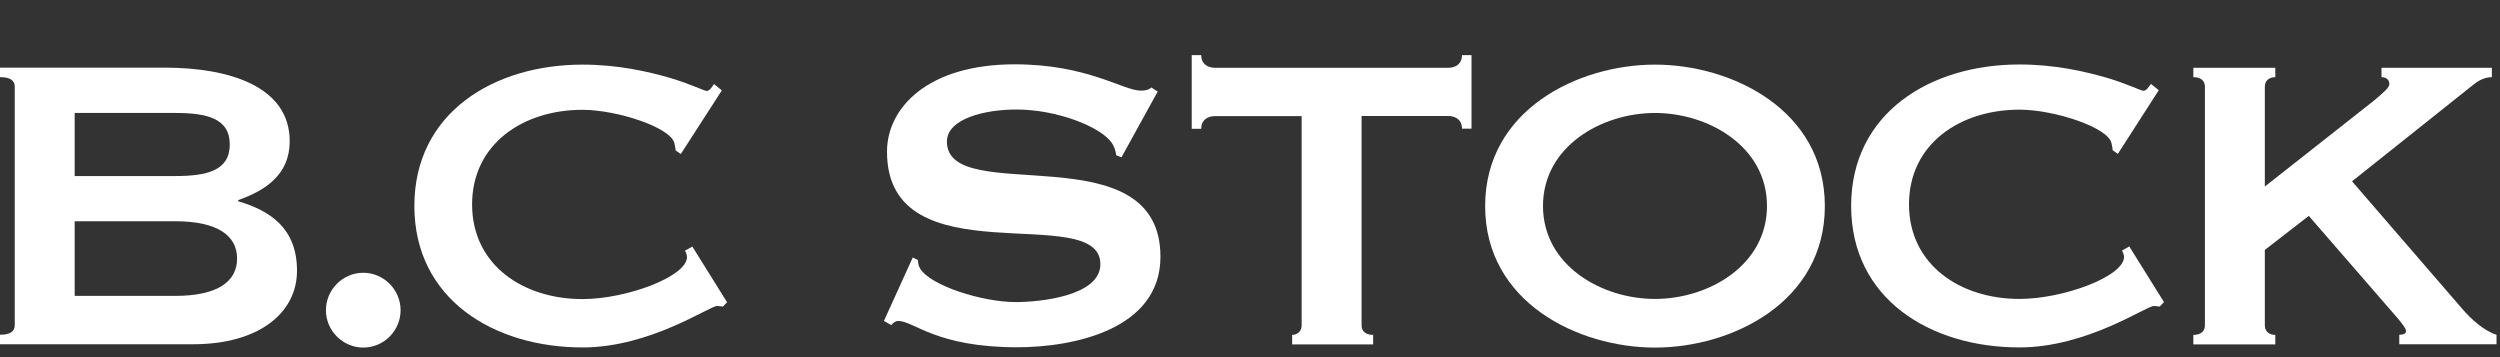
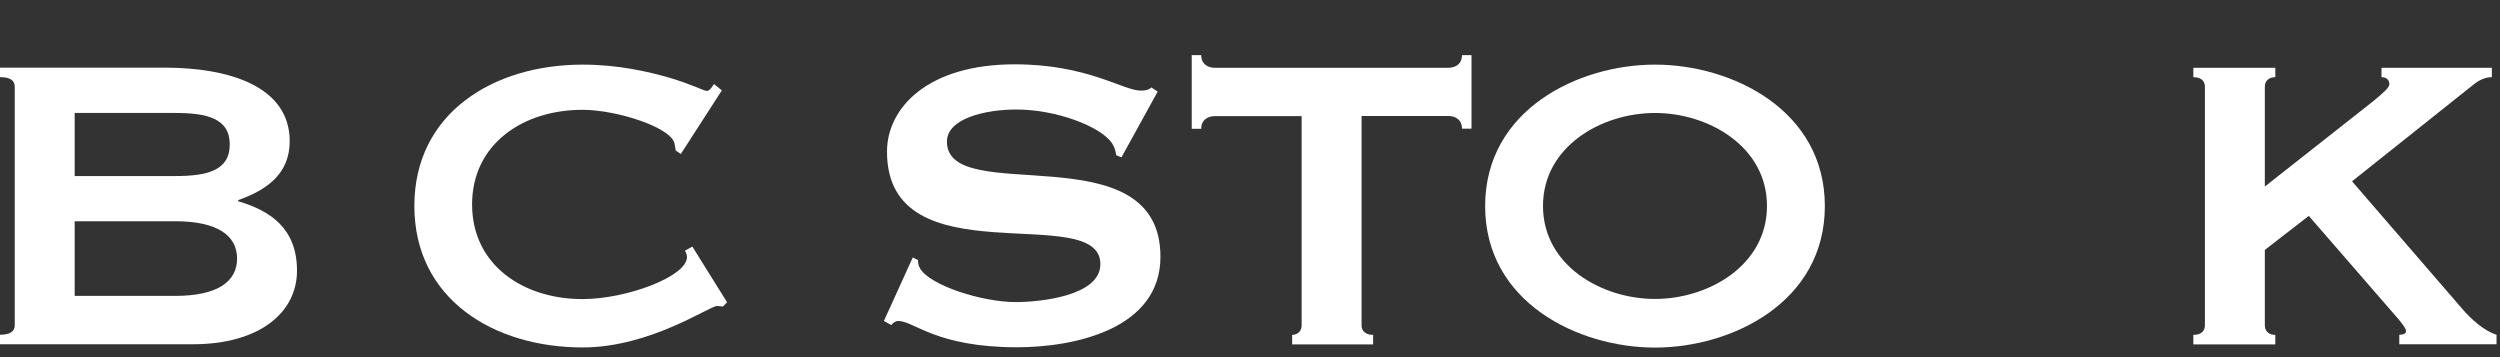
<svg xmlns="http://www.w3.org/2000/svg" width="196" height="28" viewBox="0 0 196 28" fill="none">
  <rect x="0" y="0" width="196" height="28" fill="#333333" stroke="none" />
  <path d="M5.854 17.345H13.727C17.107 17.345 18.587 18.5 18.587 20.271C18.587 22.043 17.107 23.198 13.727 23.198H5.854V17.345ZM0 5.314V6.048C0.778 6.048 1.156 6.296 1.156 6.793V25.499C1.156 25.995 0.778 26.244 0 26.244V26.989H15.131C20.326 26.989 23.285 24.516 23.285 21.222C23.285 17.928 21.222 16.524 18.673 15.779V15.692C20.855 14.915 22.712 13.673 22.712 11.07C22.712 6.793 18.014 5.303 12.906 5.303H0V5.314ZM5.854 8.856H13.727C16.2 8.856 18.014 9.266 18.014 11.329C18.014 13.392 16.2 13.802 13.727 13.802H5.854V8.856Z" fill="white" />
-   <path d="M28.48 21.385C30.078 21.385 31.406 22.702 31.406 24.322C31.406 25.942 30.078 27.249 28.48 27.249C26.881 27.249 25.553 25.932 25.553 24.322C25.553 22.713 26.87 21.385 28.48 21.385Z" fill="white" />
  <path d="M57.002 23.696L56.678 24.031C56.516 24.031 56.387 23.988 56.225 23.988C55.609 23.988 50.987 27.239 45.673 27.239C38.707 27.239 32.486 23.448 32.486 16.147C32.486 8.846 38.707 5.066 45.673 5.066C48.438 5.066 50.782 5.606 52.477 6.092C54.162 6.589 55.199 7.129 55.404 7.129C55.652 7.129 55.858 6.762 55.976 6.589L56.592 7.086L53.374 12.076L52.963 11.784C52.963 11.622 52.92 11.449 52.877 11.244C52.628 10.002 48.384 8.609 45.662 8.609C41.008 8.609 37.012 11.287 37.012 16.028C37.012 20.77 41.008 23.448 45.662 23.448C49.129 23.448 53.86 21.677 53.86 20.154C53.86 19.992 53.784 19.787 53.698 19.657L54.281 19.333L57.002 23.696Z" fill="white" />
  <path d="M69.293 25.174L71.561 20.185L71.971 20.39C71.971 20.638 72.014 20.843 72.133 21.049C72.954 22.409 77.036 23.684 79.639 23.684C81.454 23.684 86.27 23.23 86.27 20.714C86.27 15.681 69.541 21.988 69.541 11.89C69.541 8.467 72.716 5.043 79.553 5.043C85.277 5.043 88.042 7.106 89.446 7.106C89.856 7.106 90.105 7.019 90.266 6.857L90.763 7.181L87.923 12.333L87.512 12.171C87.469 11.804 87.34 11.469 87.178 11.221C86.314 9.935 82.858 8.585 79.682 8.585C77.252 8.585 74.239 9.287 74.239 11.102C74.239 16.329 90.979 10.238 90.979 20.131C90.979 25.822 84.186 27.226 79.736 27.226C73.386 27.226 71.658 25.163 70.416 25.163C70.2 25.163 70.006 25.325 69.876 25.487L69.304 25.163L69.293 25.174Z" fill="white" />
  <path d="M106.747 25.51C106.747 26.007 107.125 26.255 107.654 26.255V27H101.304V26.255C101.671 26.255 102.049 26.007 102.049 25.51V9.105H95.245C94.748 9.105 94.176 9.353 94.176 10.098H93.431V4.32H94.176C94.176 5.066 94.748 5.314 95.245 5.314H113.551C114.048 5.314 114.62 5.066 114.62 4.32H115.366V10.088H114.62C114.62 9.342 114.048 9.094 113.551 9.094H106.747V25.499V25.51Z" fill="white" />
  <path d="M129.751 8.857C133.952 8.857 138.532 11.492 138.532 16.147C138.532 20.802 133.952 23.437 129.751 23.437C125.55 23.437 120.971 20.802 120.971 16.147C120.971 11.492 125.55 8.857 129.751 8.857ZM129.751 5.066C123.736 5.066 116.435 8.609 116.435 16.158C116.435 23.707 123.736 27.25 129.751 27.25C135.767 27.25 143.068 23.707 143.068 16.158C143.068 8.609 135.767 5.066 129.751 5.066Z" fill="white" />
-   <path d="M169.646 23.695L169.322 24.03C169.15 24.03 169.031 23.987 168.869 23.987C168.253 23.987 163.631 27.238 158.317 27.238C151.351 27.238 145.13 23.447 145.13 16.146C145.13 8.845 151.351 5.055 158.317 5.055C161.082 5.055 163.426 5.595 165.121 6.081C166.806 6.577 167.843 7.117 168.048 7.117C168.296 7.117 168.502 6.75 168.631 6.577L169.247 7.074L166.039 12.064L165.629 11.772C165.629 11.61 165.586 11.438 165.542 11.232C165.294 9.99 161.05 8.597 158.328 8.597C153.673 8.597 149.666 11.275 149.666 16.017C149.666 20.758 153.673 23.436 158.328 23.436C161.784 23.436 166.525 21.665 166.525 20.142C166.525 19.98 166.439 19.775 166.363 19.645L166.936 19.322L169.657 23.685L169.646 23.695Z" fill="white" />
  <path d="M177.563 19.614V25.511C177.563 26.007 177.93 26.256 178.384 26.256V27.001H171.958V26.256C172.498 26.256 172.865 26.007 172.865 25.511V6.794C172.865 6.297 172.498 6.049 171.958 6.049V5.314H178.384V6.049C177.93 6.049 177.563 6.297 177.563 6.794V14.624L186.095 7.906C186.872 7.248 187.326 6.88 187.326 6.589C187.326 6.222 187.034 6.049 186.71 6.049V5.314H195.361V6.049C194.821 6.049 194.324 6.297 193.882 6.664L184.399 14.214L193.05 24.225C193.752 25.046 194.778 25.953 195.728 26.245V26.99H188.104V26.245C188.428 26.245 188.633 26.159 188.633 25.953C188.633 25.791 188.428 25.5 188.06 25.046L181.008 16.924L177.552 19.603L177.563 19.614Z" fill="white" />
</svg>